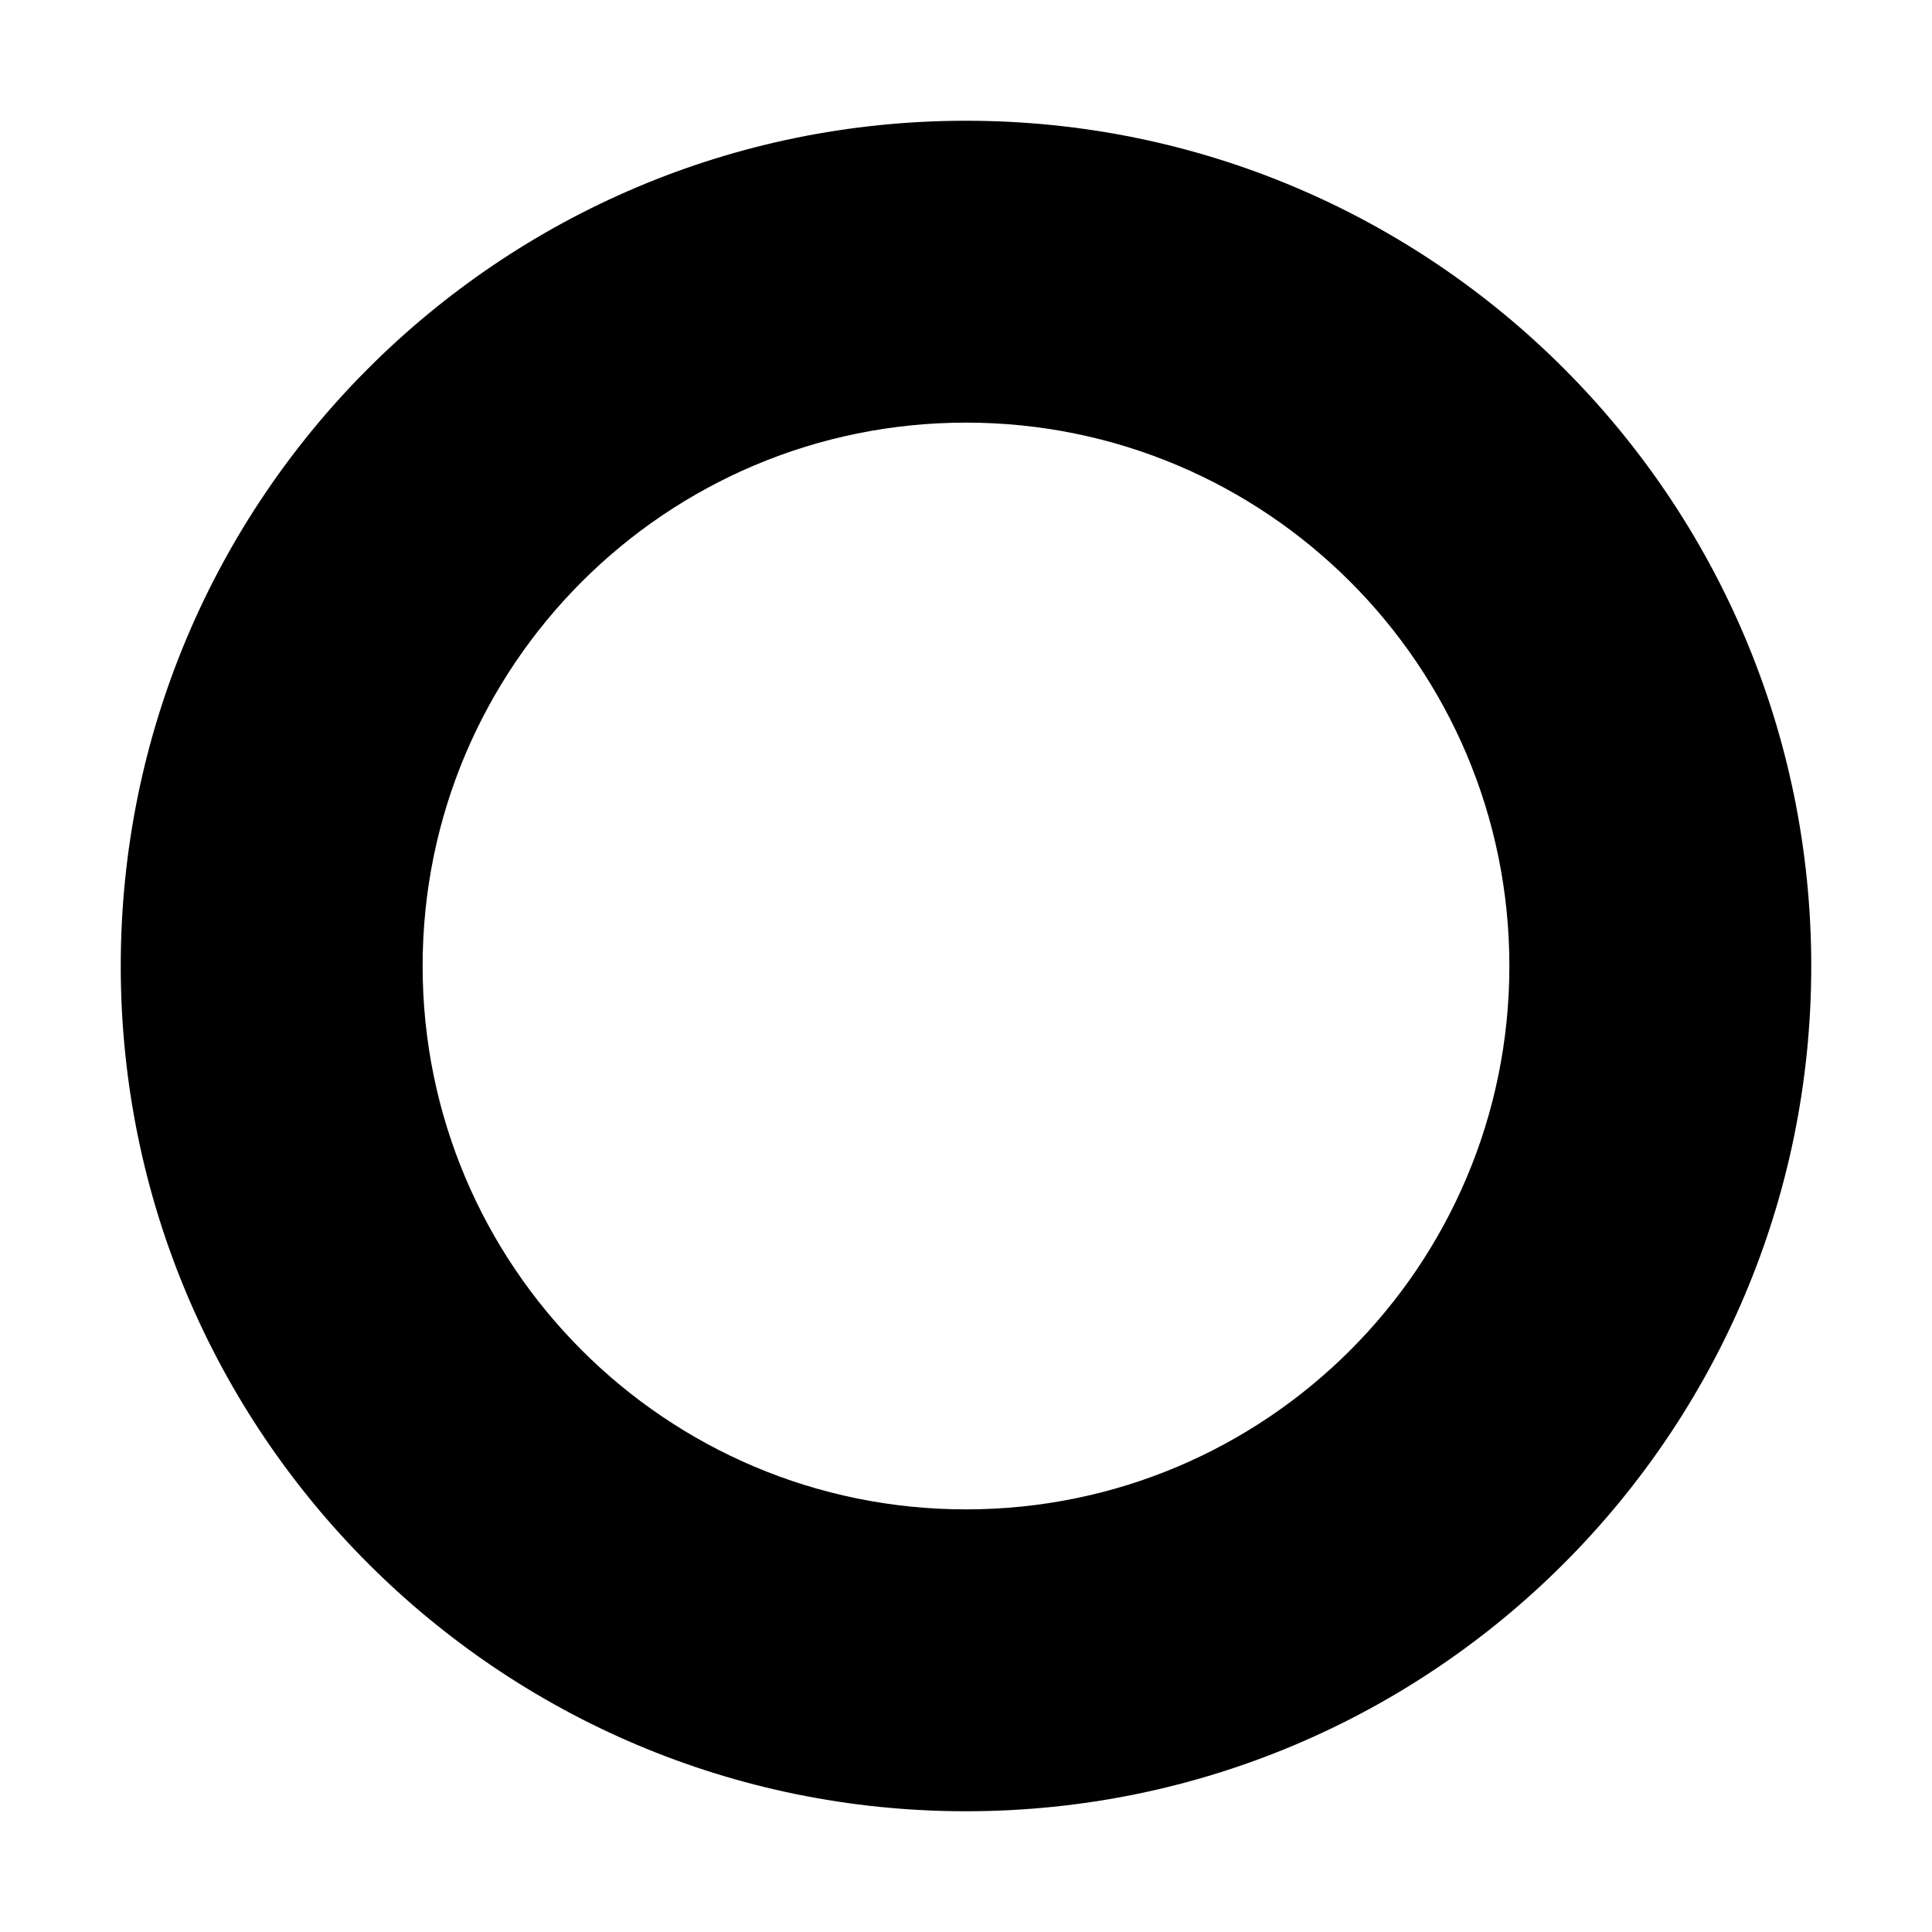
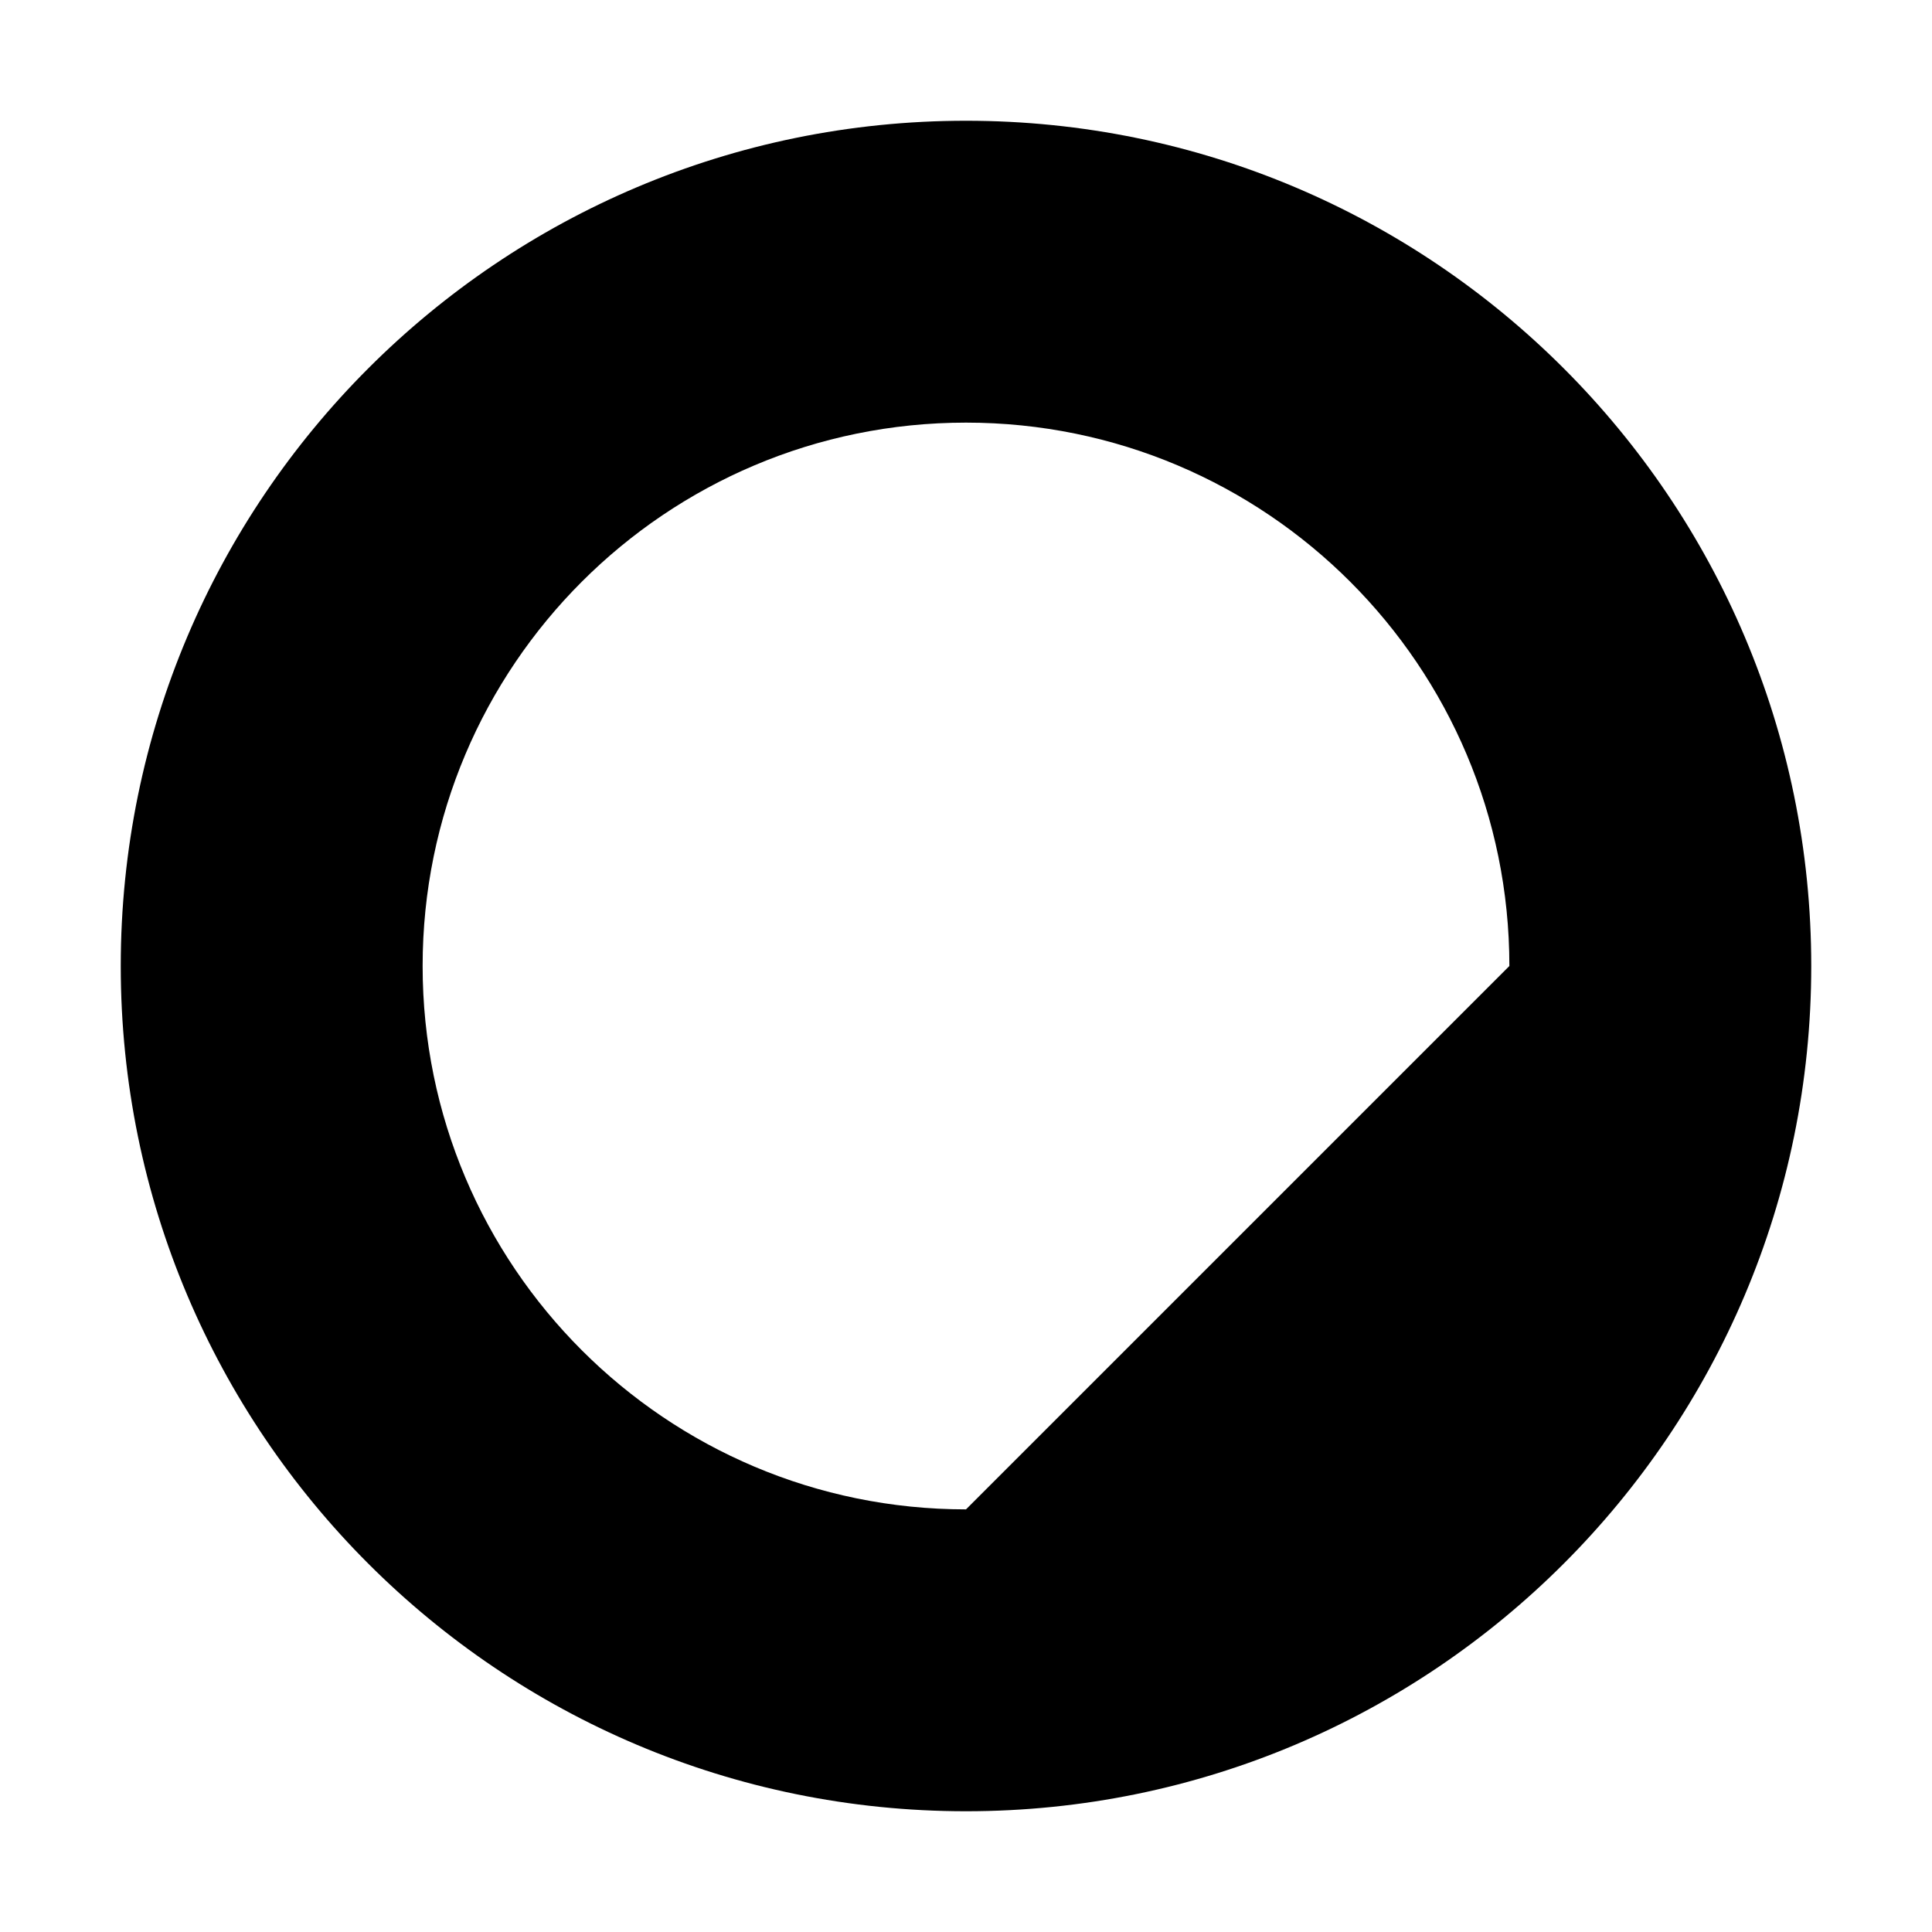
<svg xmlns="http://www.w3.org/2000/svg" viewBox="0 0 32 32" fill="none">
-   <path d="M16 2C8.268 2 2 8.268 2 16C2 23.732 8.268 30 16 30C23.732 30 30 23.732 30 16C30 8.268 23.732 2 16 2ZM16 25C11.029 25 7 20.971 7 16C7 11.029 11.029 7 16 7C20.971 7 25 11.029 25 16C25 20.971 20.971 25 16 25Z" fill="currentColor" />
+   <path d="M16 2C8.268 2 2 8.268 2 16C2 23.732 8.268 30 16 30C23.732 30 30 23.732 30 16C30 8.268 23.732 2 16 2ZM16 25C11.029 25 7 20.971 7 16C7 11.029 11.029 7 16 7C20.971 7 25 11.029 25 16Z" fill="currentColor" />
</svg>